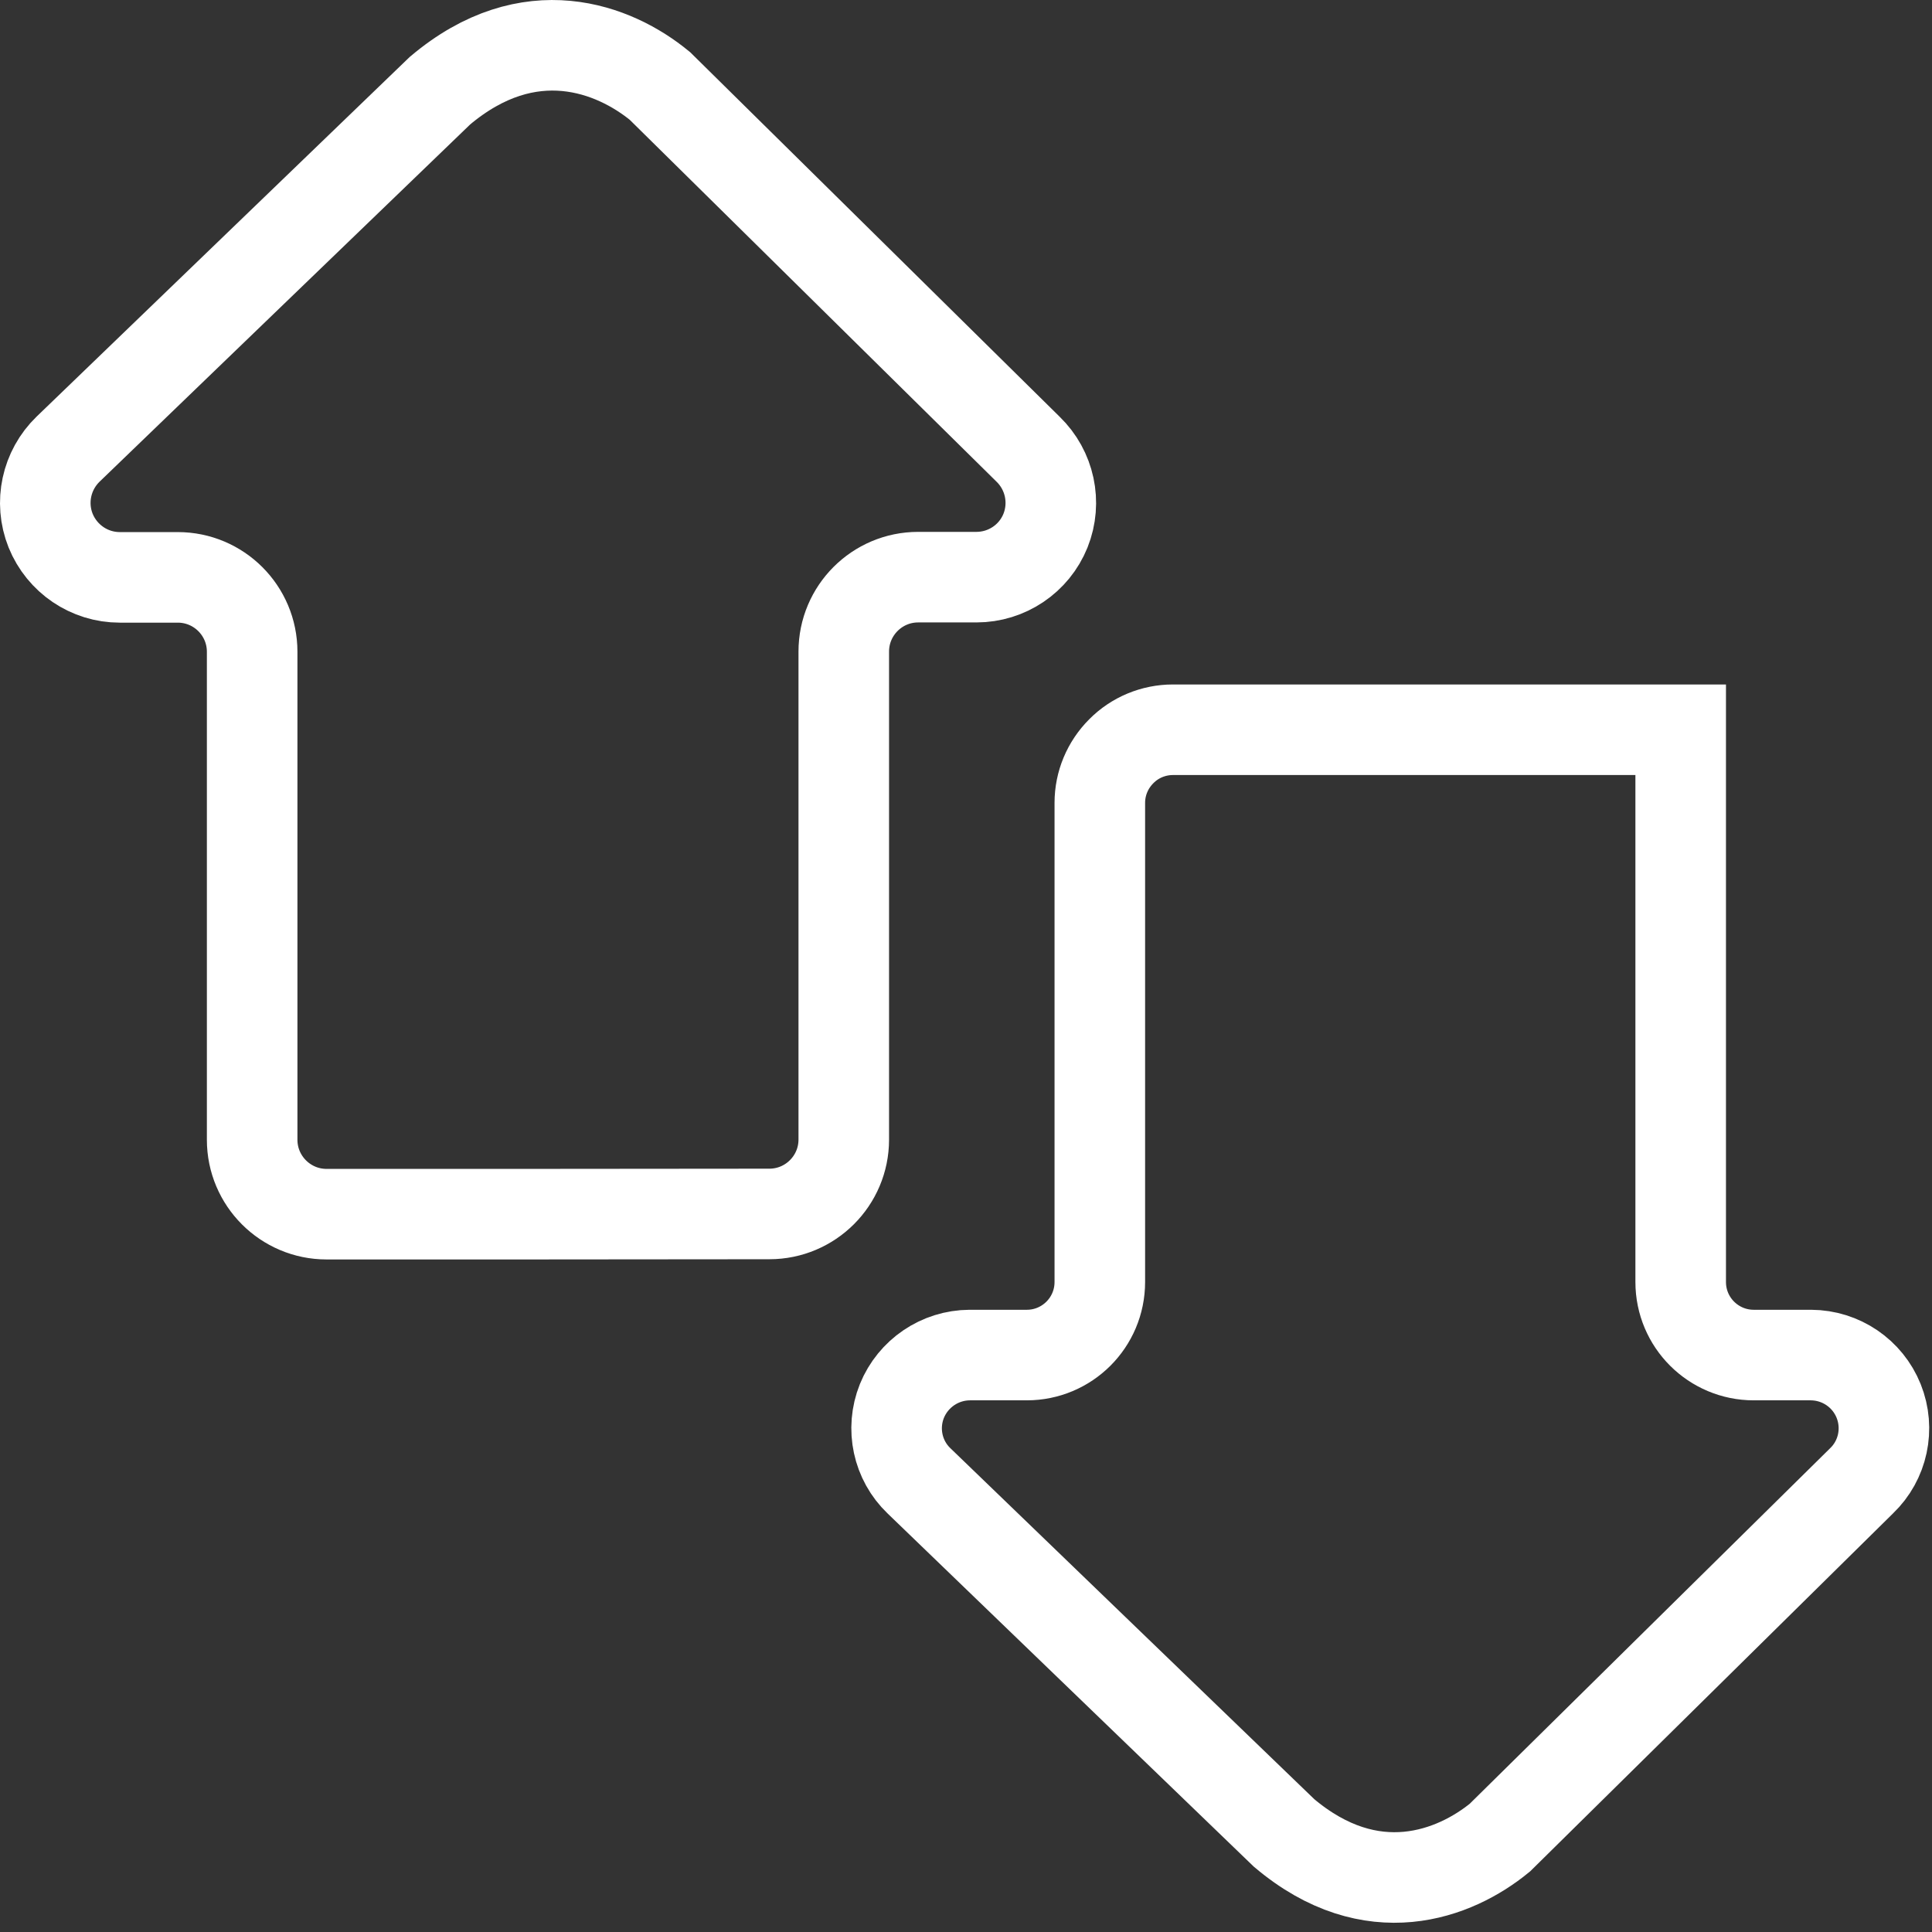
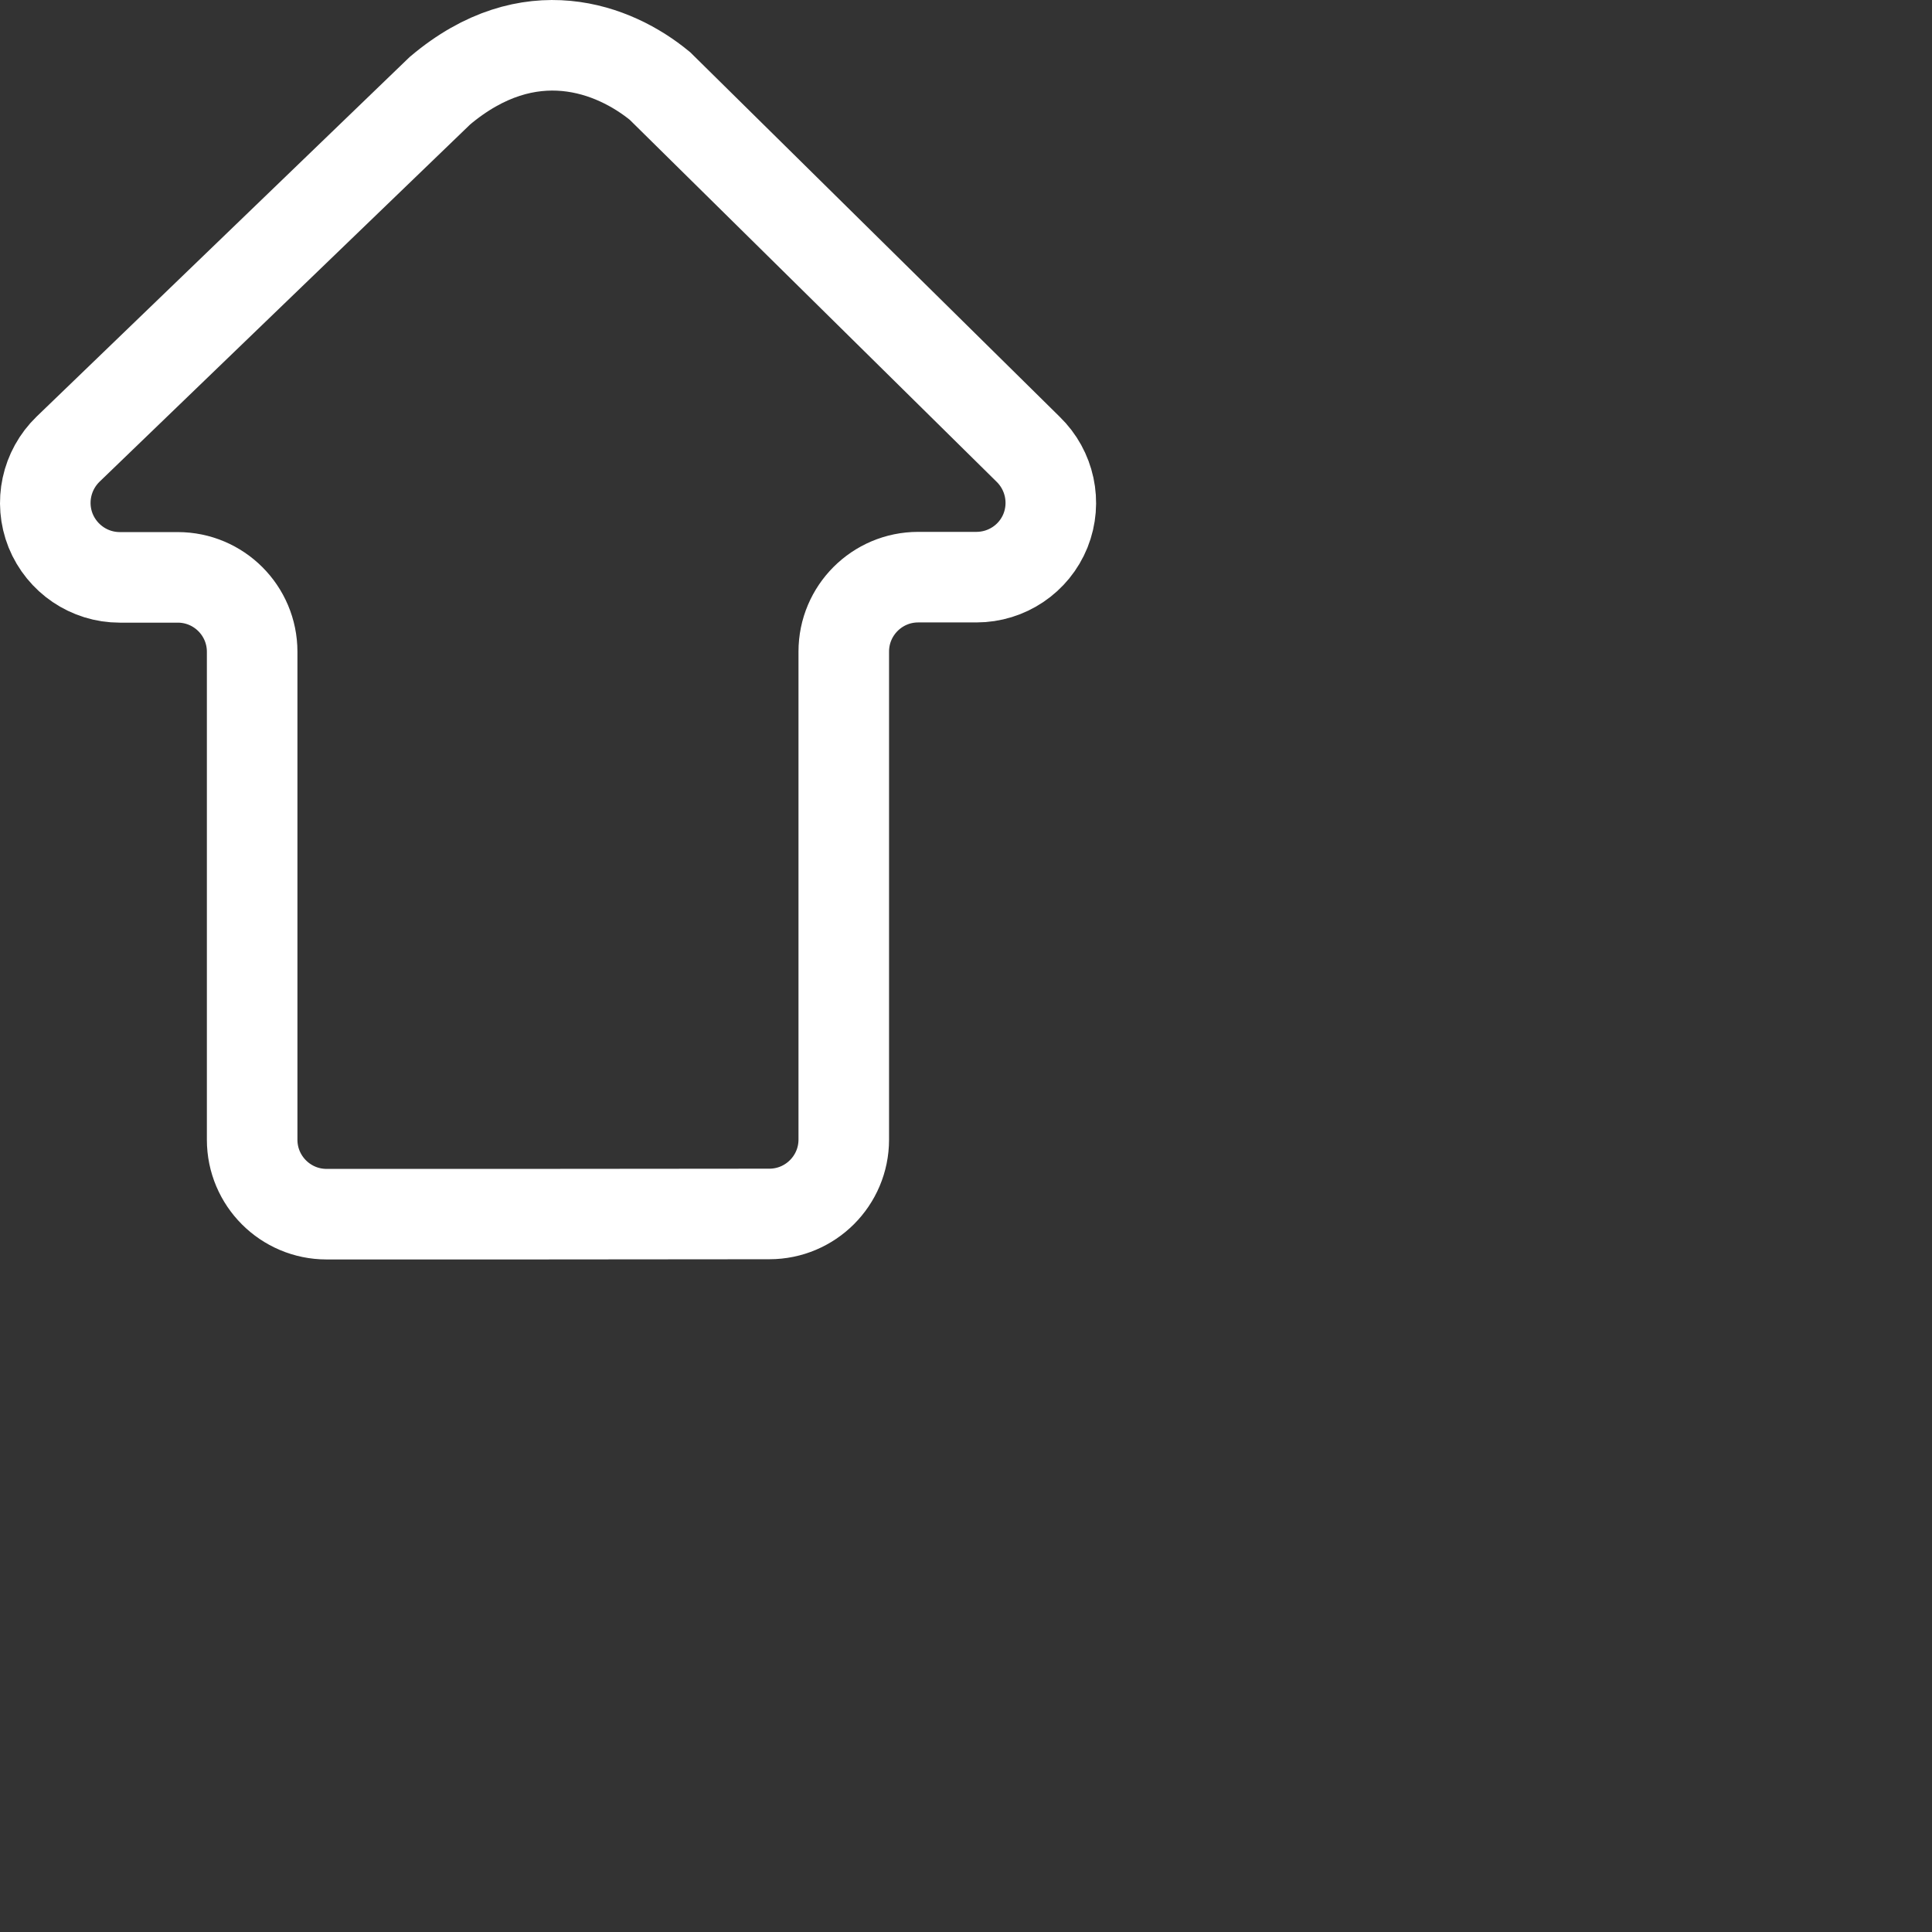
<svg xmlns="http://www.w3.org/2000/svg" width="64" height="64" viewBox="0 0 64 64" fill="none">
  <rect x="0" y="0" width="64" height="64" fill="#333333" stroke="none" />
  <path d="M17.4 40.221H10.818C9.457 40.221 8.353 39.116 8.353 37.756V21.59C8.353 20.23 7.249 19.126 5.889 19.126H3.967C2.962 19.126 2.058 18.514 1.677 17.578C1.303 16.642 1.534 15.576 2.257 14.877L14.574 3.004C17.537 0.502 20.351 1.606 21.861 2.848L34.053 14.877C34.776 15.576 35.007 16.642 34.633 17.578C34.258 18.508 33.354 19.119 32.343 19.119H30.415C29.055 19.119 27.951 20.224 27.951 21.584V37.75C27.951 39.11 26.846 40.214 25.486 40.214L17.4 40.221Z" stroke="white" stroke-width="3" stroke-miterlimit="10" />
-   <path d="M45.312 24.174H38.854C38.212 24.174 37.594 24.43 37.145 24.885C36.689 25.341 36.433 25.952 36.433 26.595V42.467C36.433 43.809 35.348 44.888 34.013 44.888H32.122C31.136 44.894 30.25 45.493 29.876 46.41C29.508 47.328 29.732 48.376 30.444 49.056L42.535 60.717C45.443 63.175 48.201 62.09 49.686 60.873L61.665 49.056C62.376 48.376 62.601 47.328 62.233 46.41C61.865 45.493 60.979 44.894 59.993 44.888H58.096C56.761 44.888 55.675 43.809 55.675 42.467V24.174H45.312Z" stroke="white" stroke-width="3" stroke-linecap="round" />
</svg>